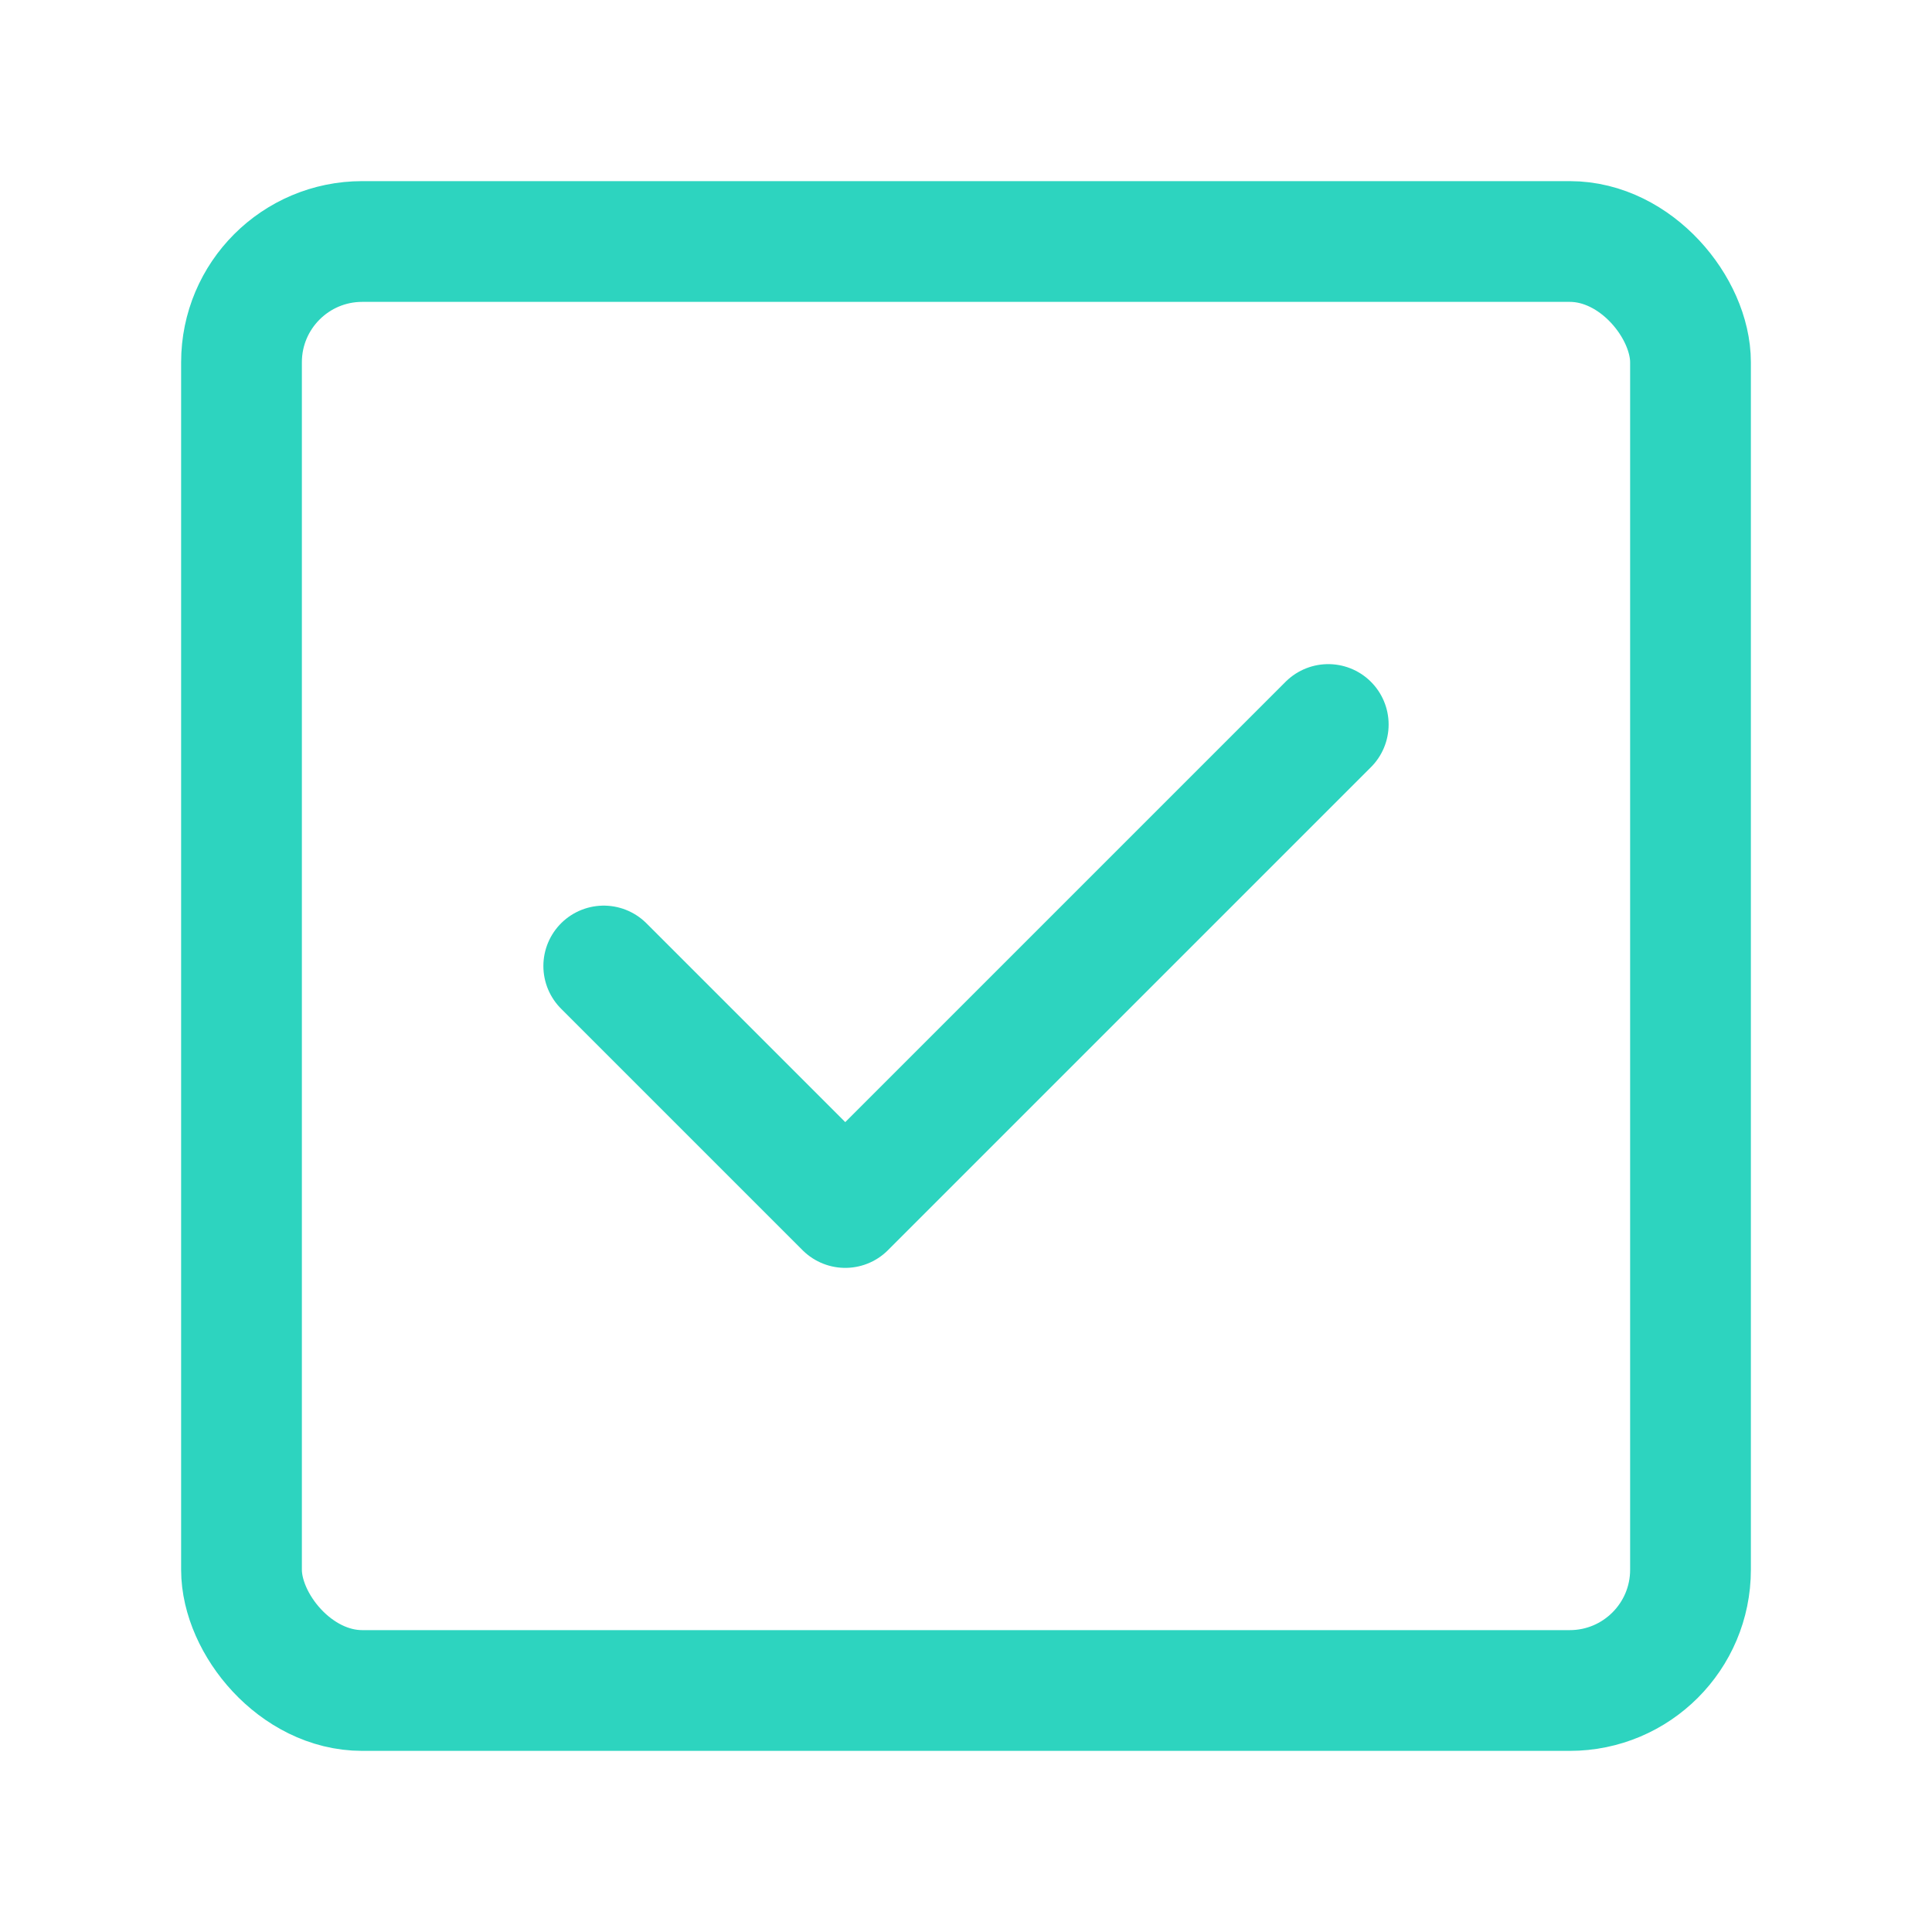
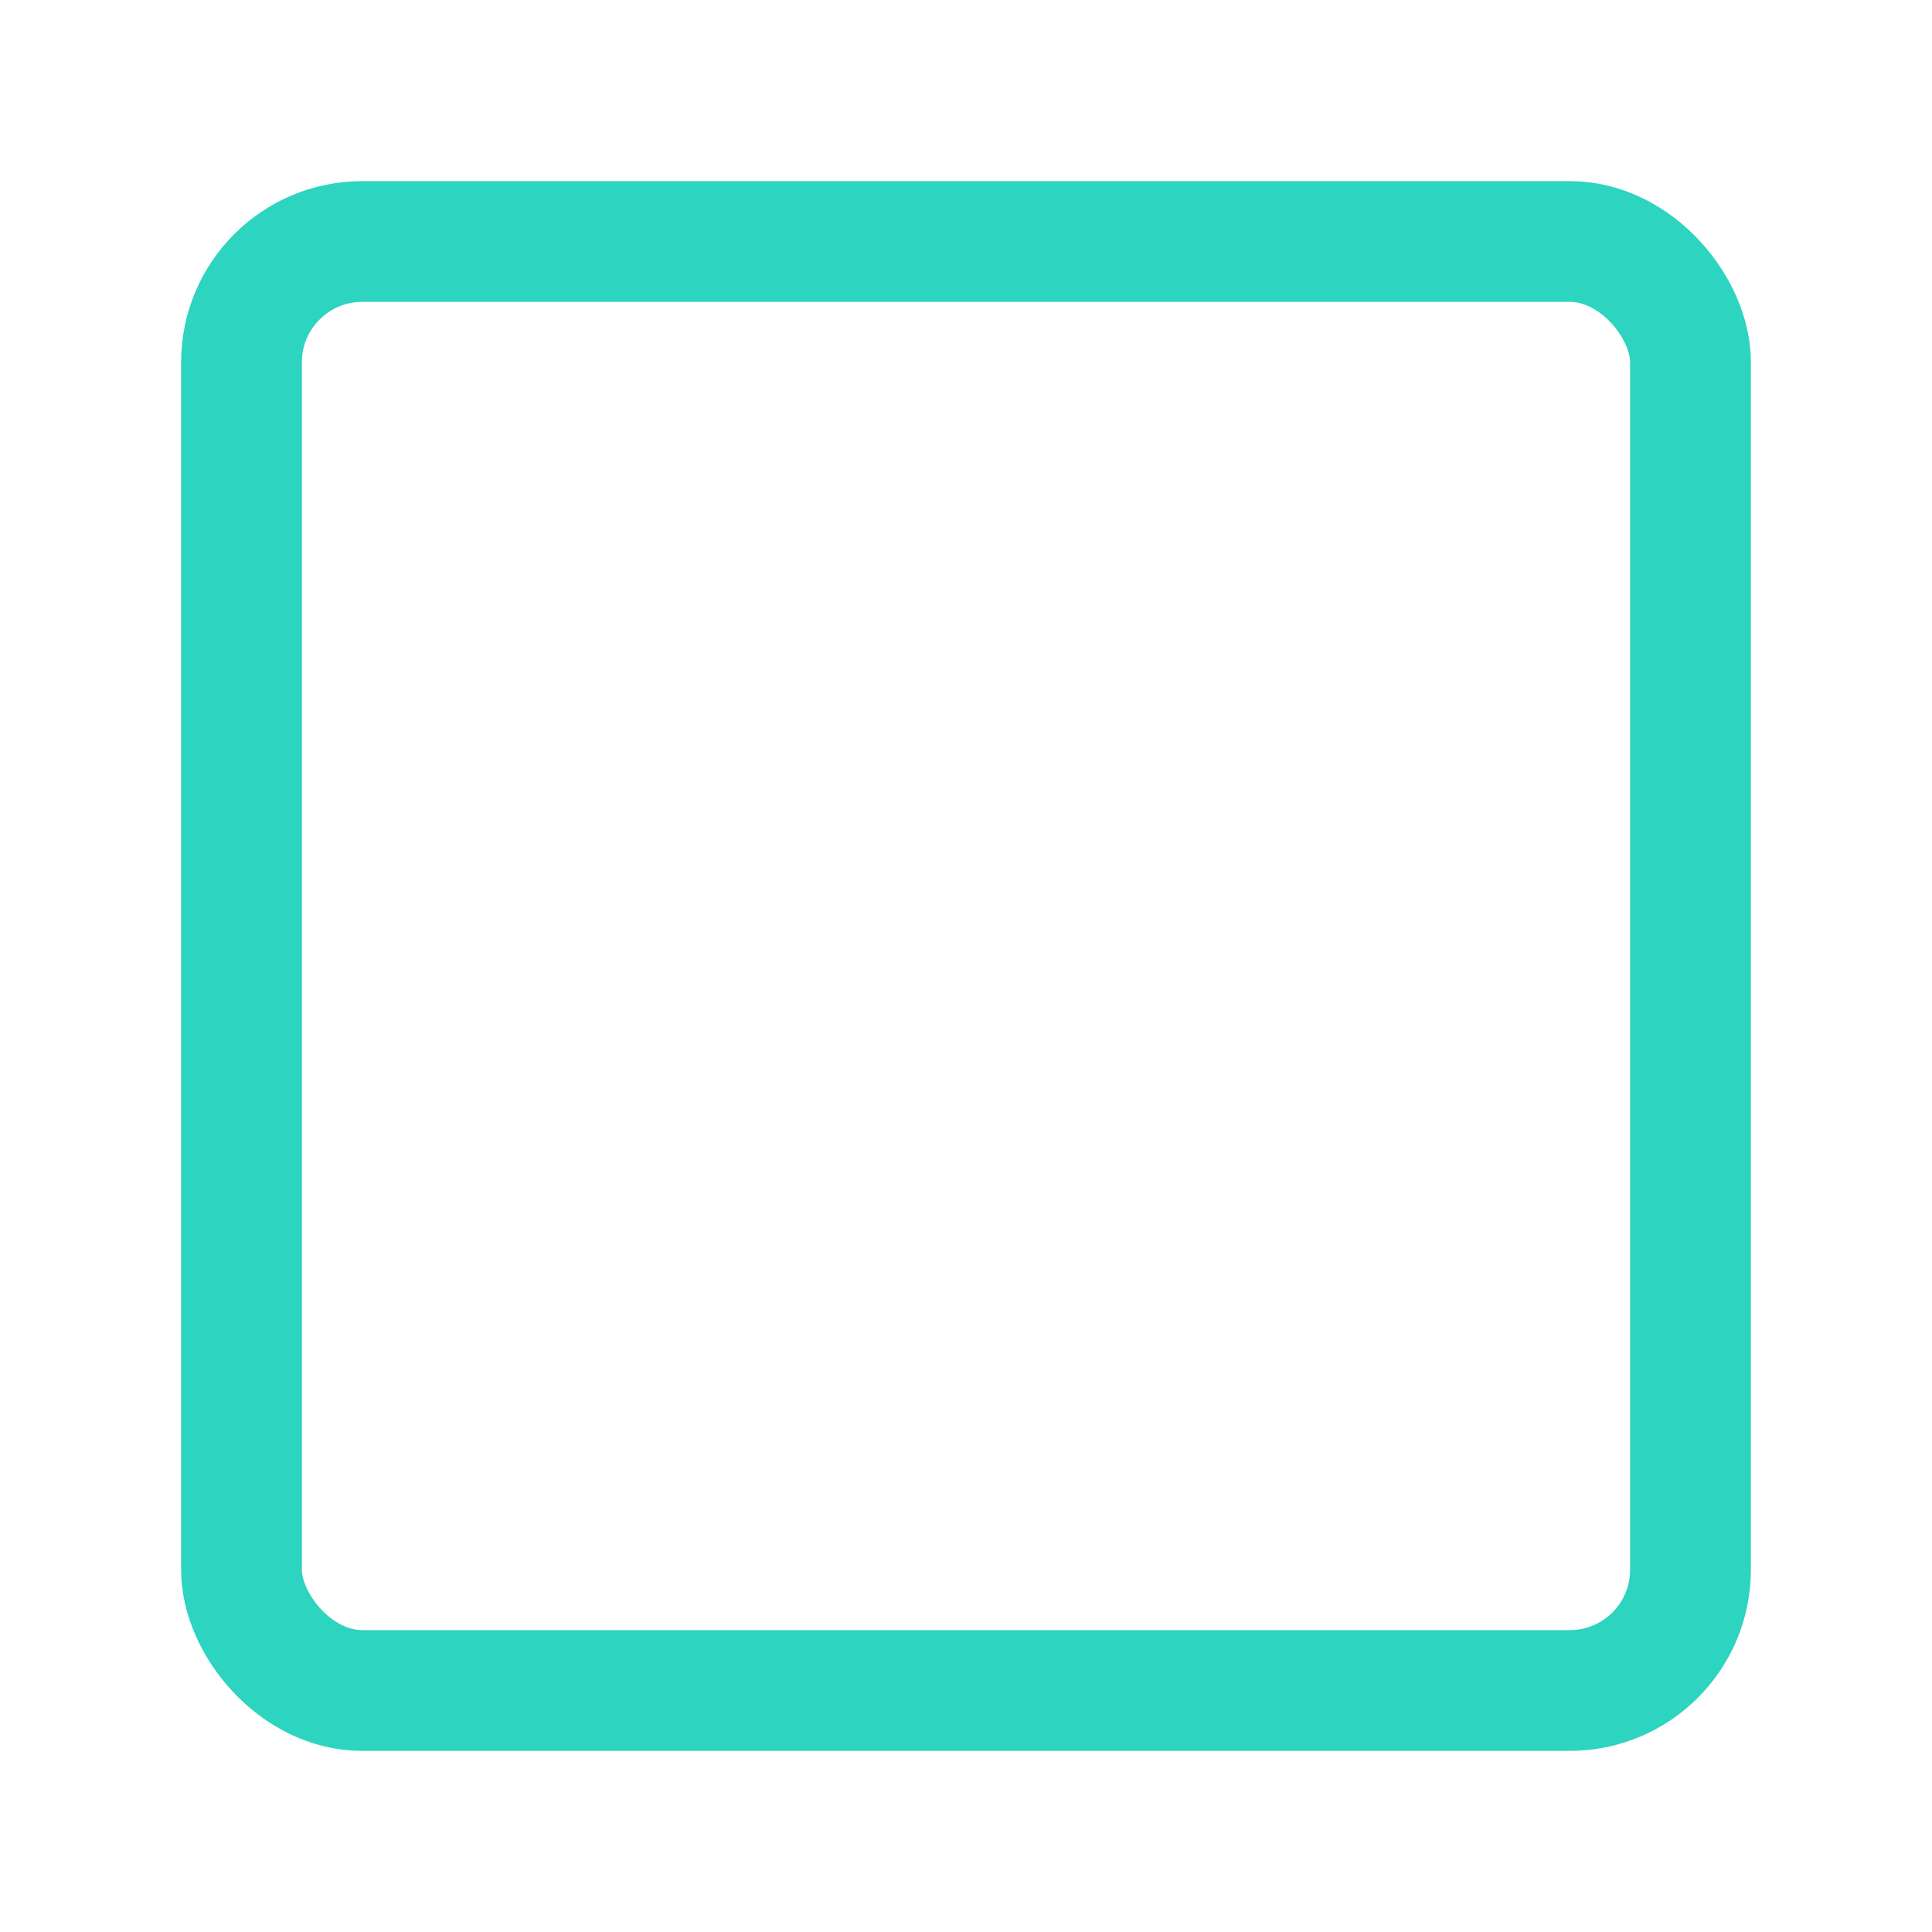
<svg xmlns="http://www.w3.org/2000/svg" viewBox="0 0 32 32" fill="none">
  <rect x="4" y="4" width="24" height="24" rx="2" stroke="#2dd4bf" stroke-width="2" />
-   <path d="M10 16L14 20L22 12" stroke="#2dd4bf" stroke-width="2" stroke-linecap="round" stroke-linejoin="round" />
</svg>